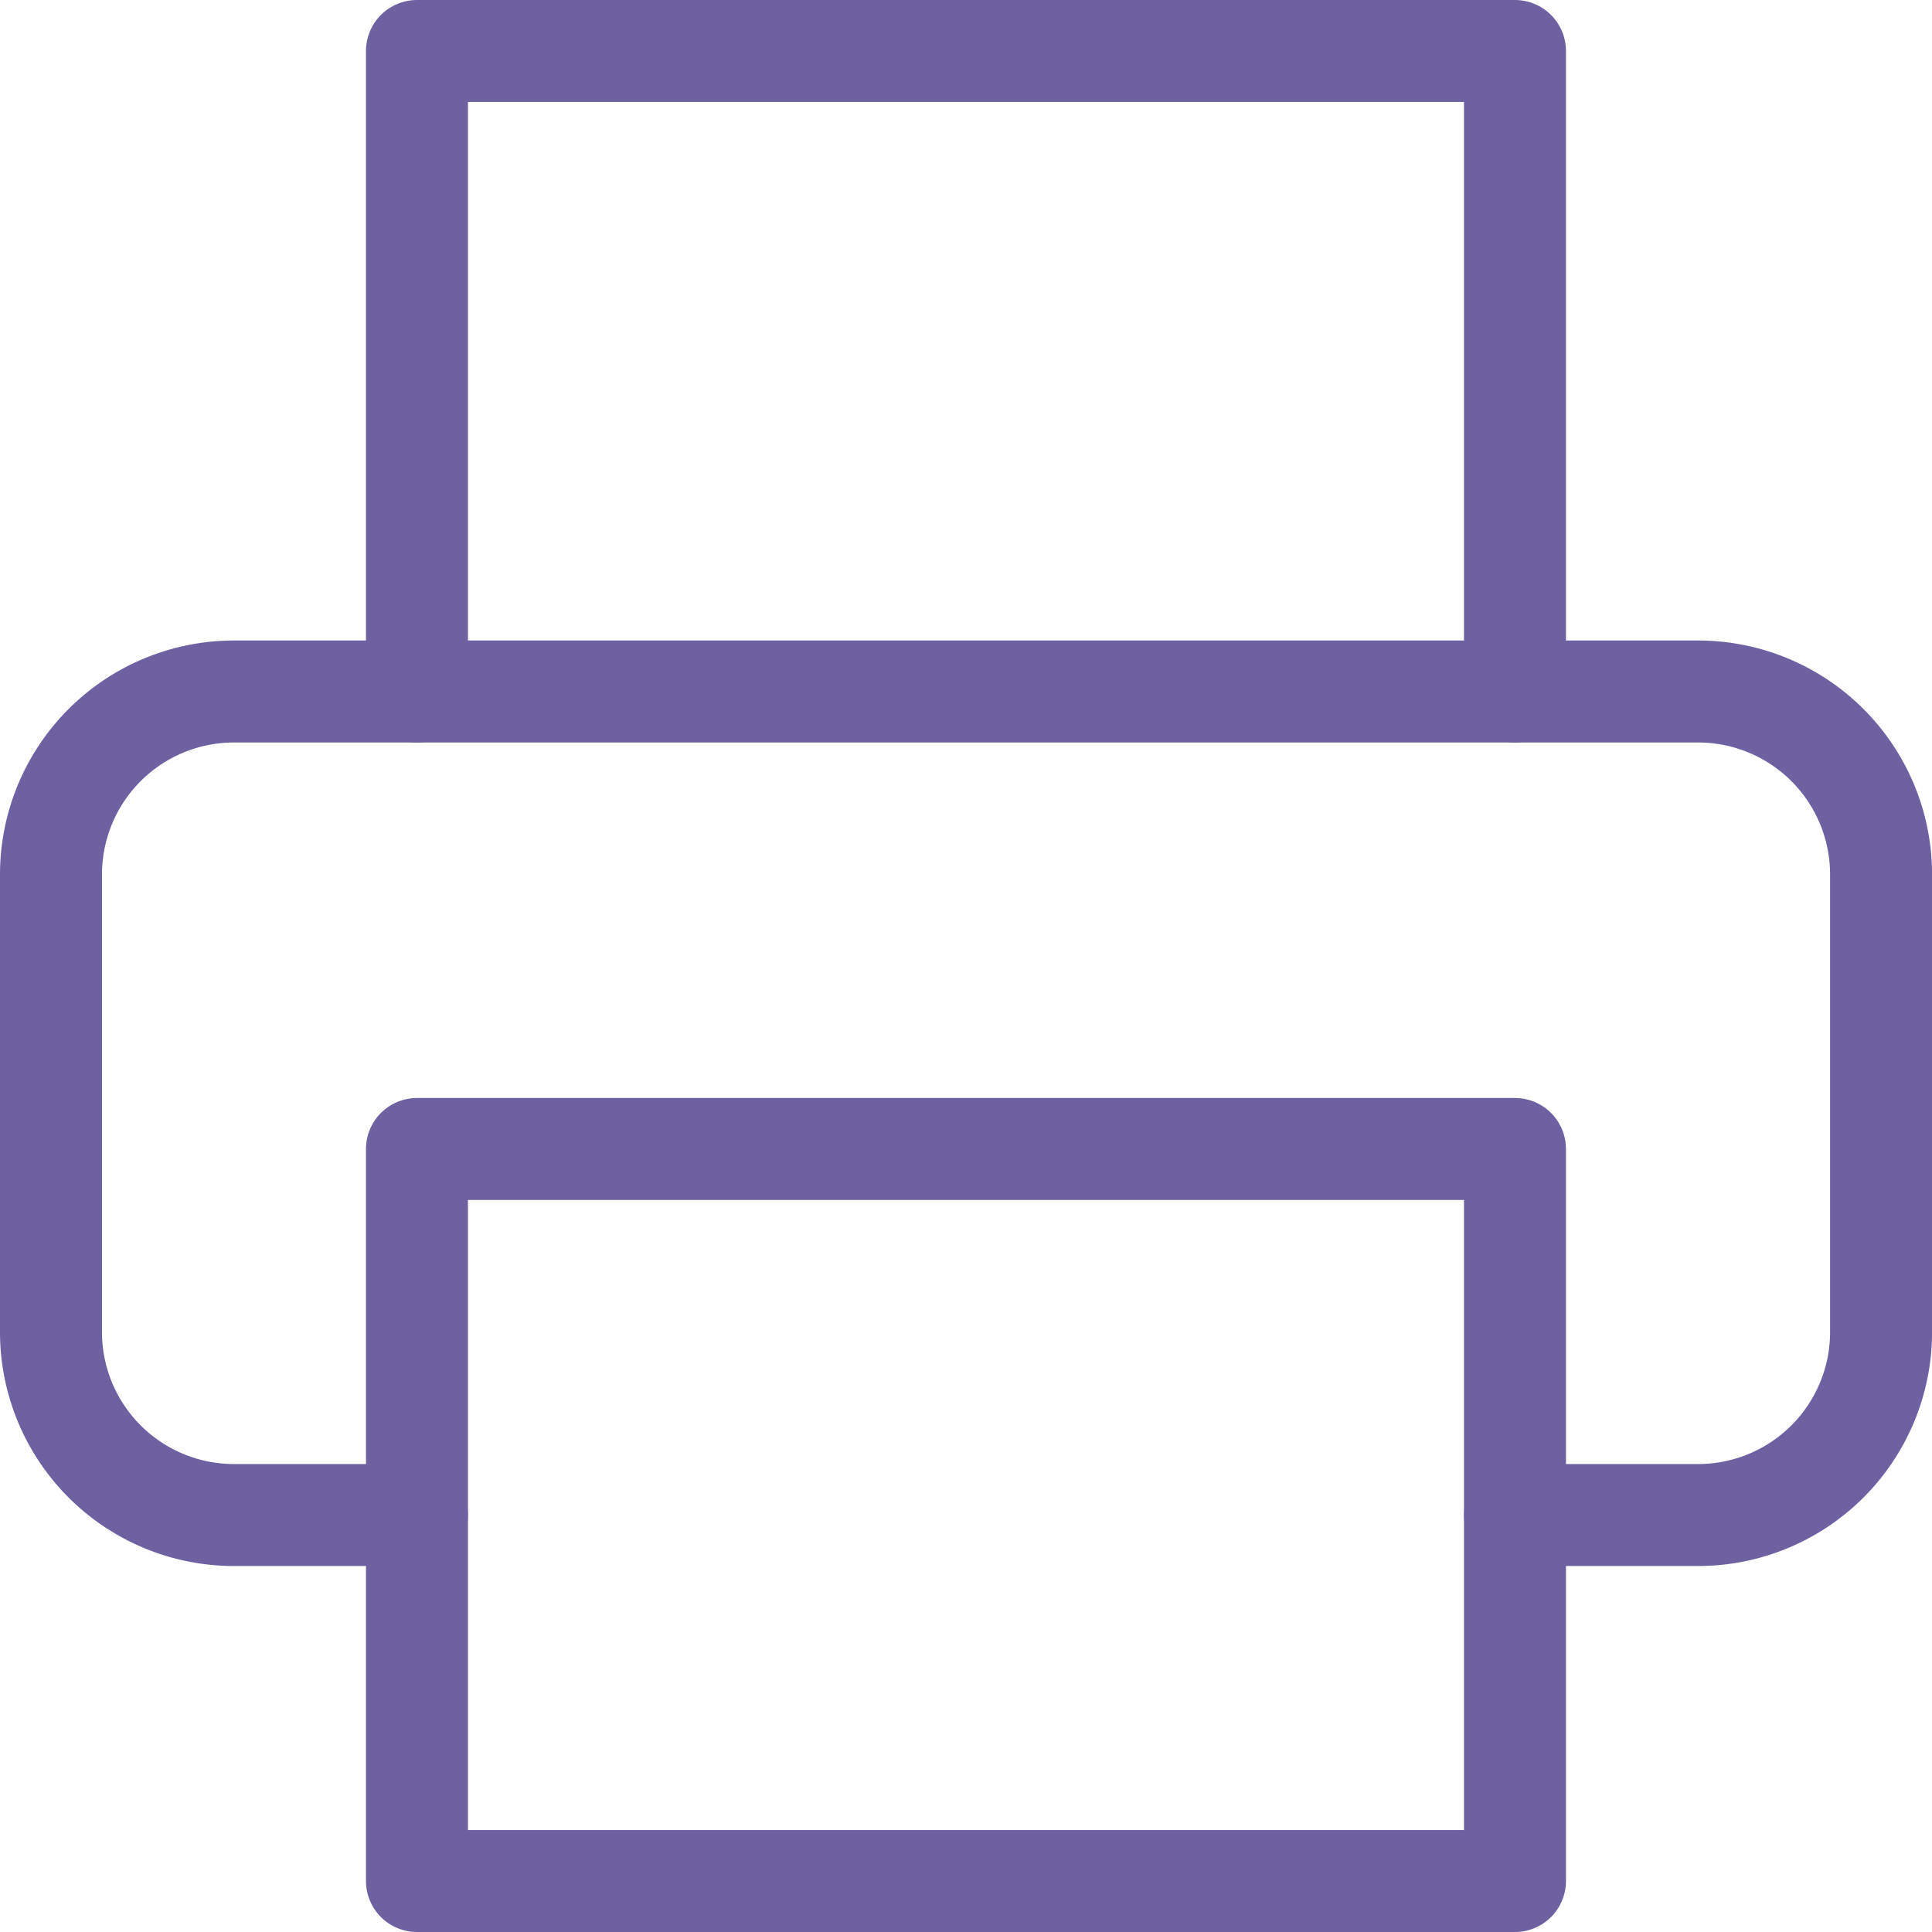
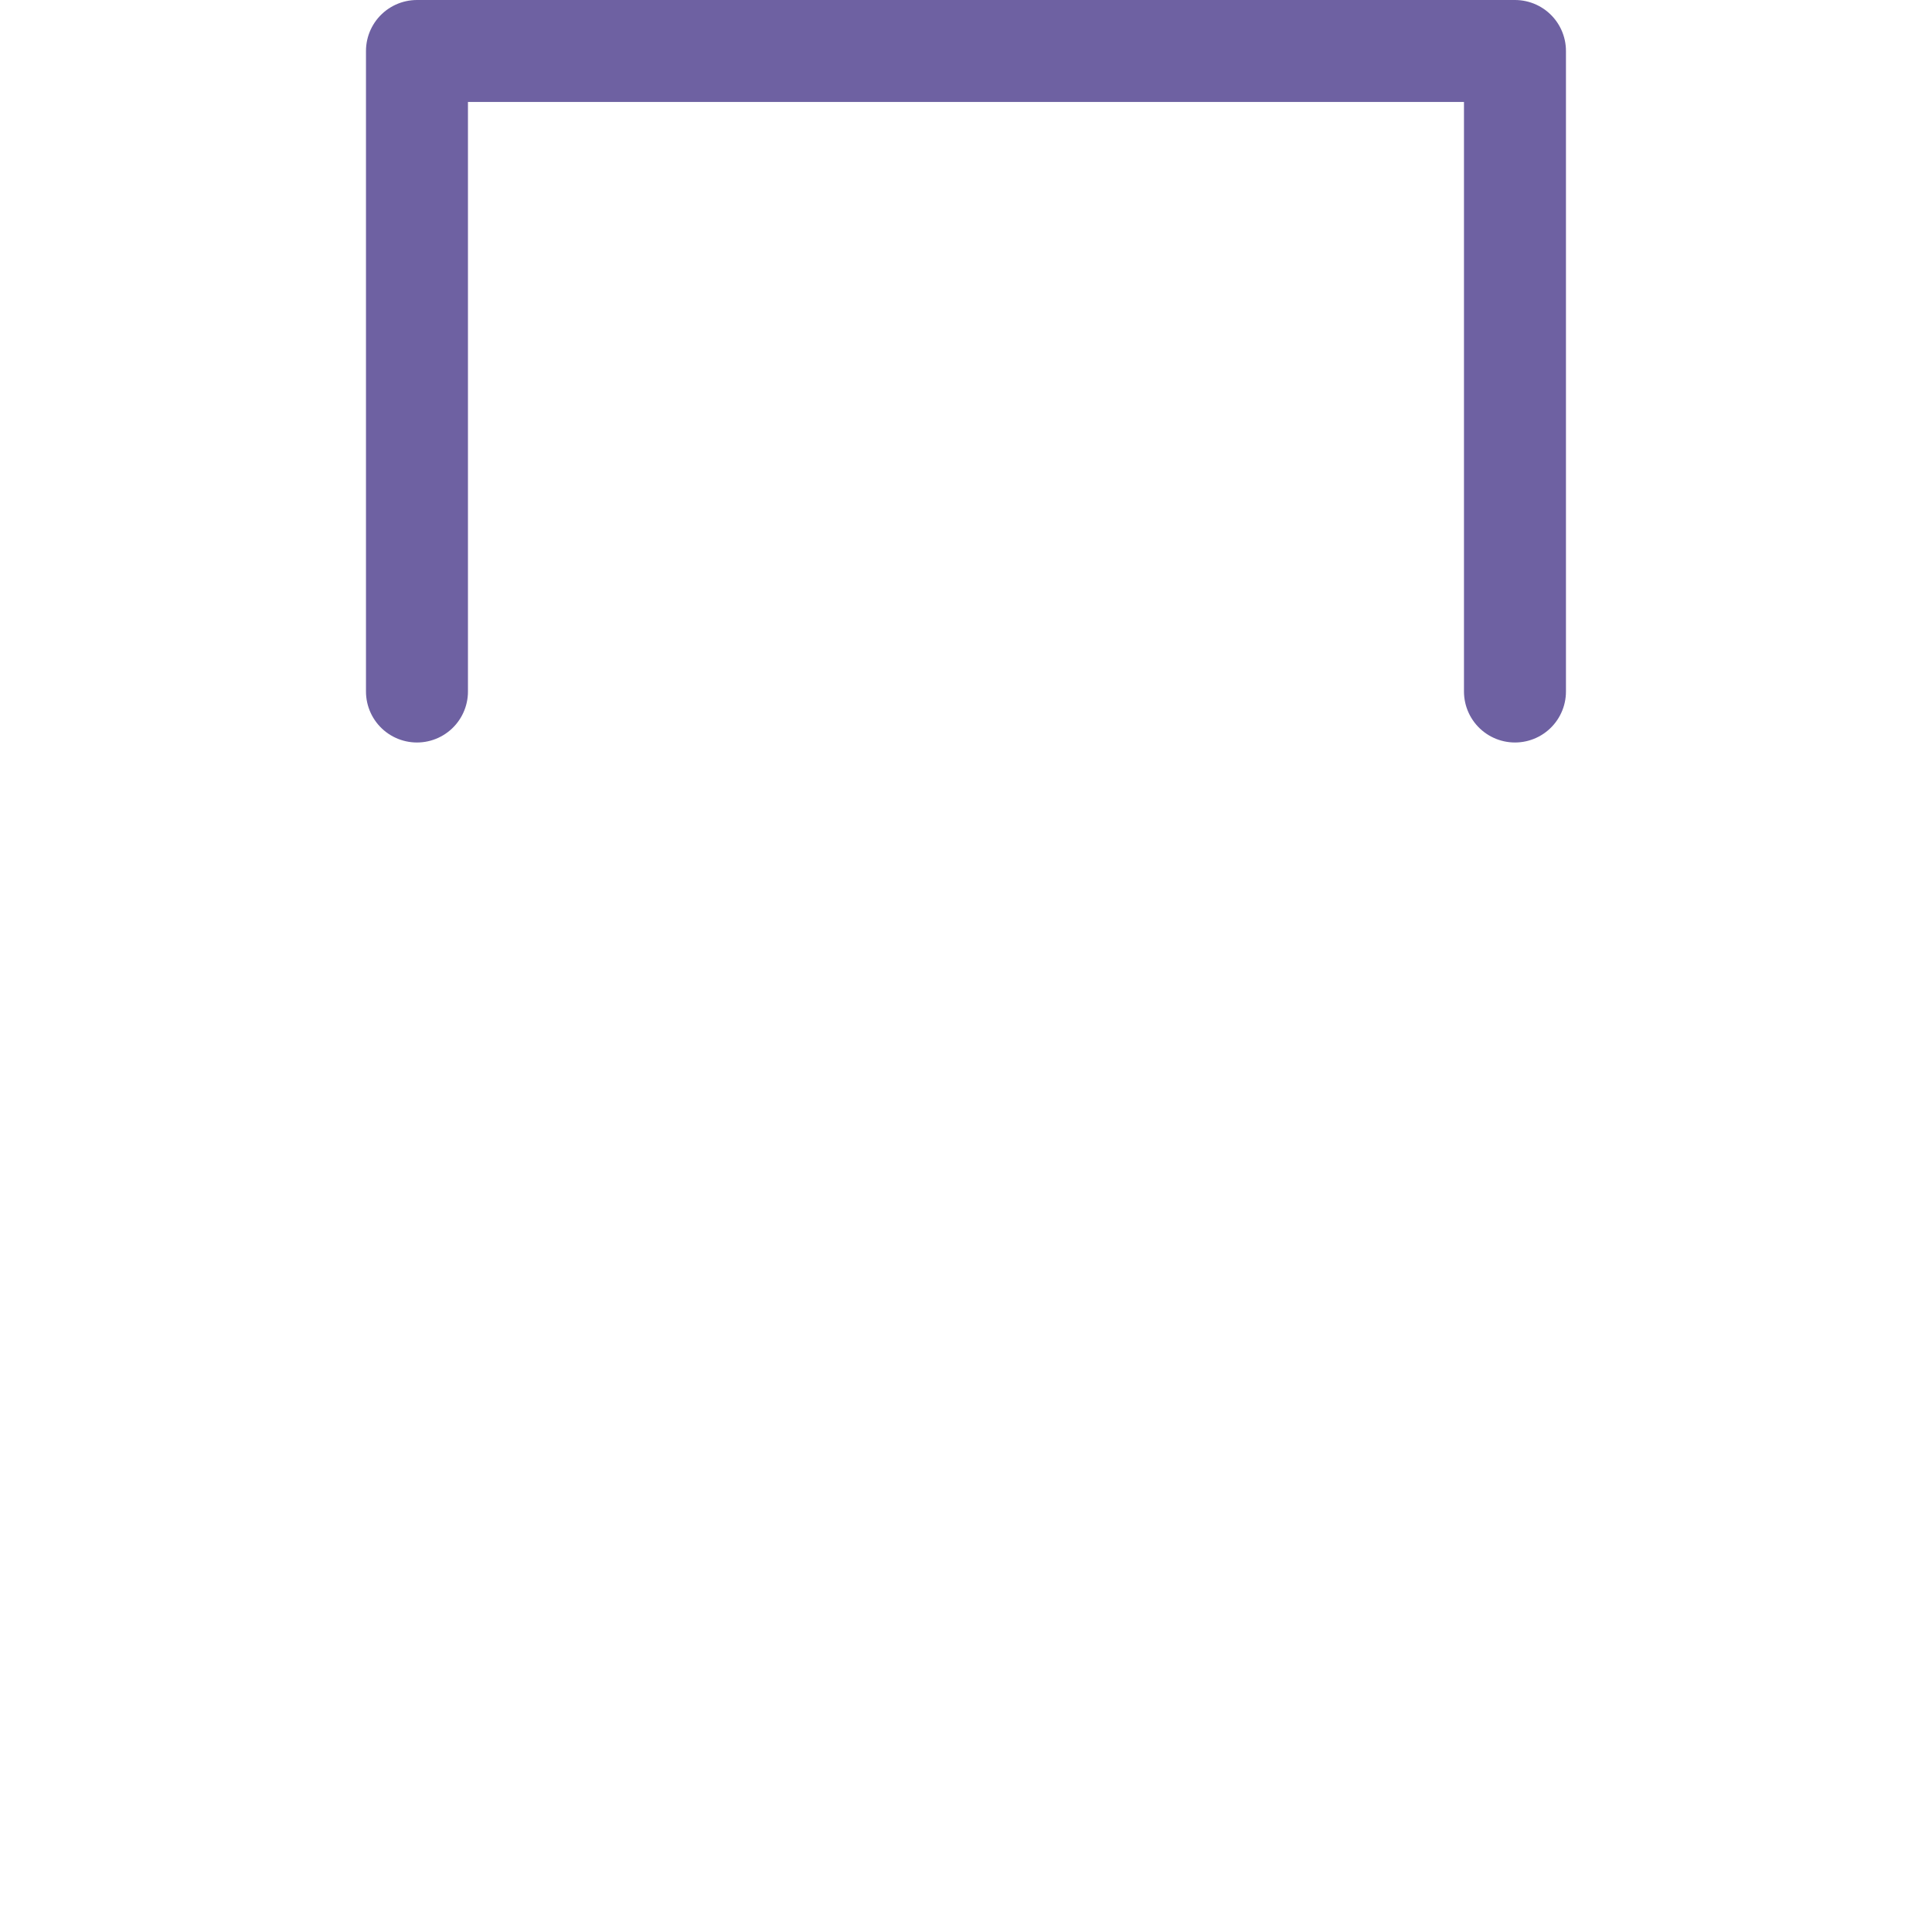
<svg xmlns="http://www.w3.org/2000/svg" width="28.417" height="28.417" viewBox="0 0 28.417 28.417">
  <g data-name="Icon feather-printer">
    <path data-name="Trazado 7993" d="M9 12.421V3h16.15v9.421" transform="translate(-2.867 -2.25)" style="fill:none;stroke:#6e61a2;stroke-linecap:round;stroke-linejoin:round;stroke-width:1.5px" />
-     <path data-name="Trazado 7994" d="M8.383 25.613H5.692A2.692 2.692 0 0 1 3 22.921v-6.729A2.692 2.692 0 0 1 5.692 13.5h21.534a2.692 2.692 0 0 1 2.692 2.692v6.729a2.692 2.692 0 0 1-2.692 2.692h-2.692" transform="translate(-2.25 -3.329)" style="fill:none;stroke:#6e61a2;stroke-linecap:round;stroke-linejoin:round;stroke-width:1.5px" />
-     <path data-name="Trazado 7995" d="M9 21h16.15v10.767H9z" transform="translate(-2.867 -4.1)" style="fill:none;stroke:#6e61a2;stroke-linecap:round;stroke-linejoin:round;stroke-width:1.5px" />
  </g>
</svg>